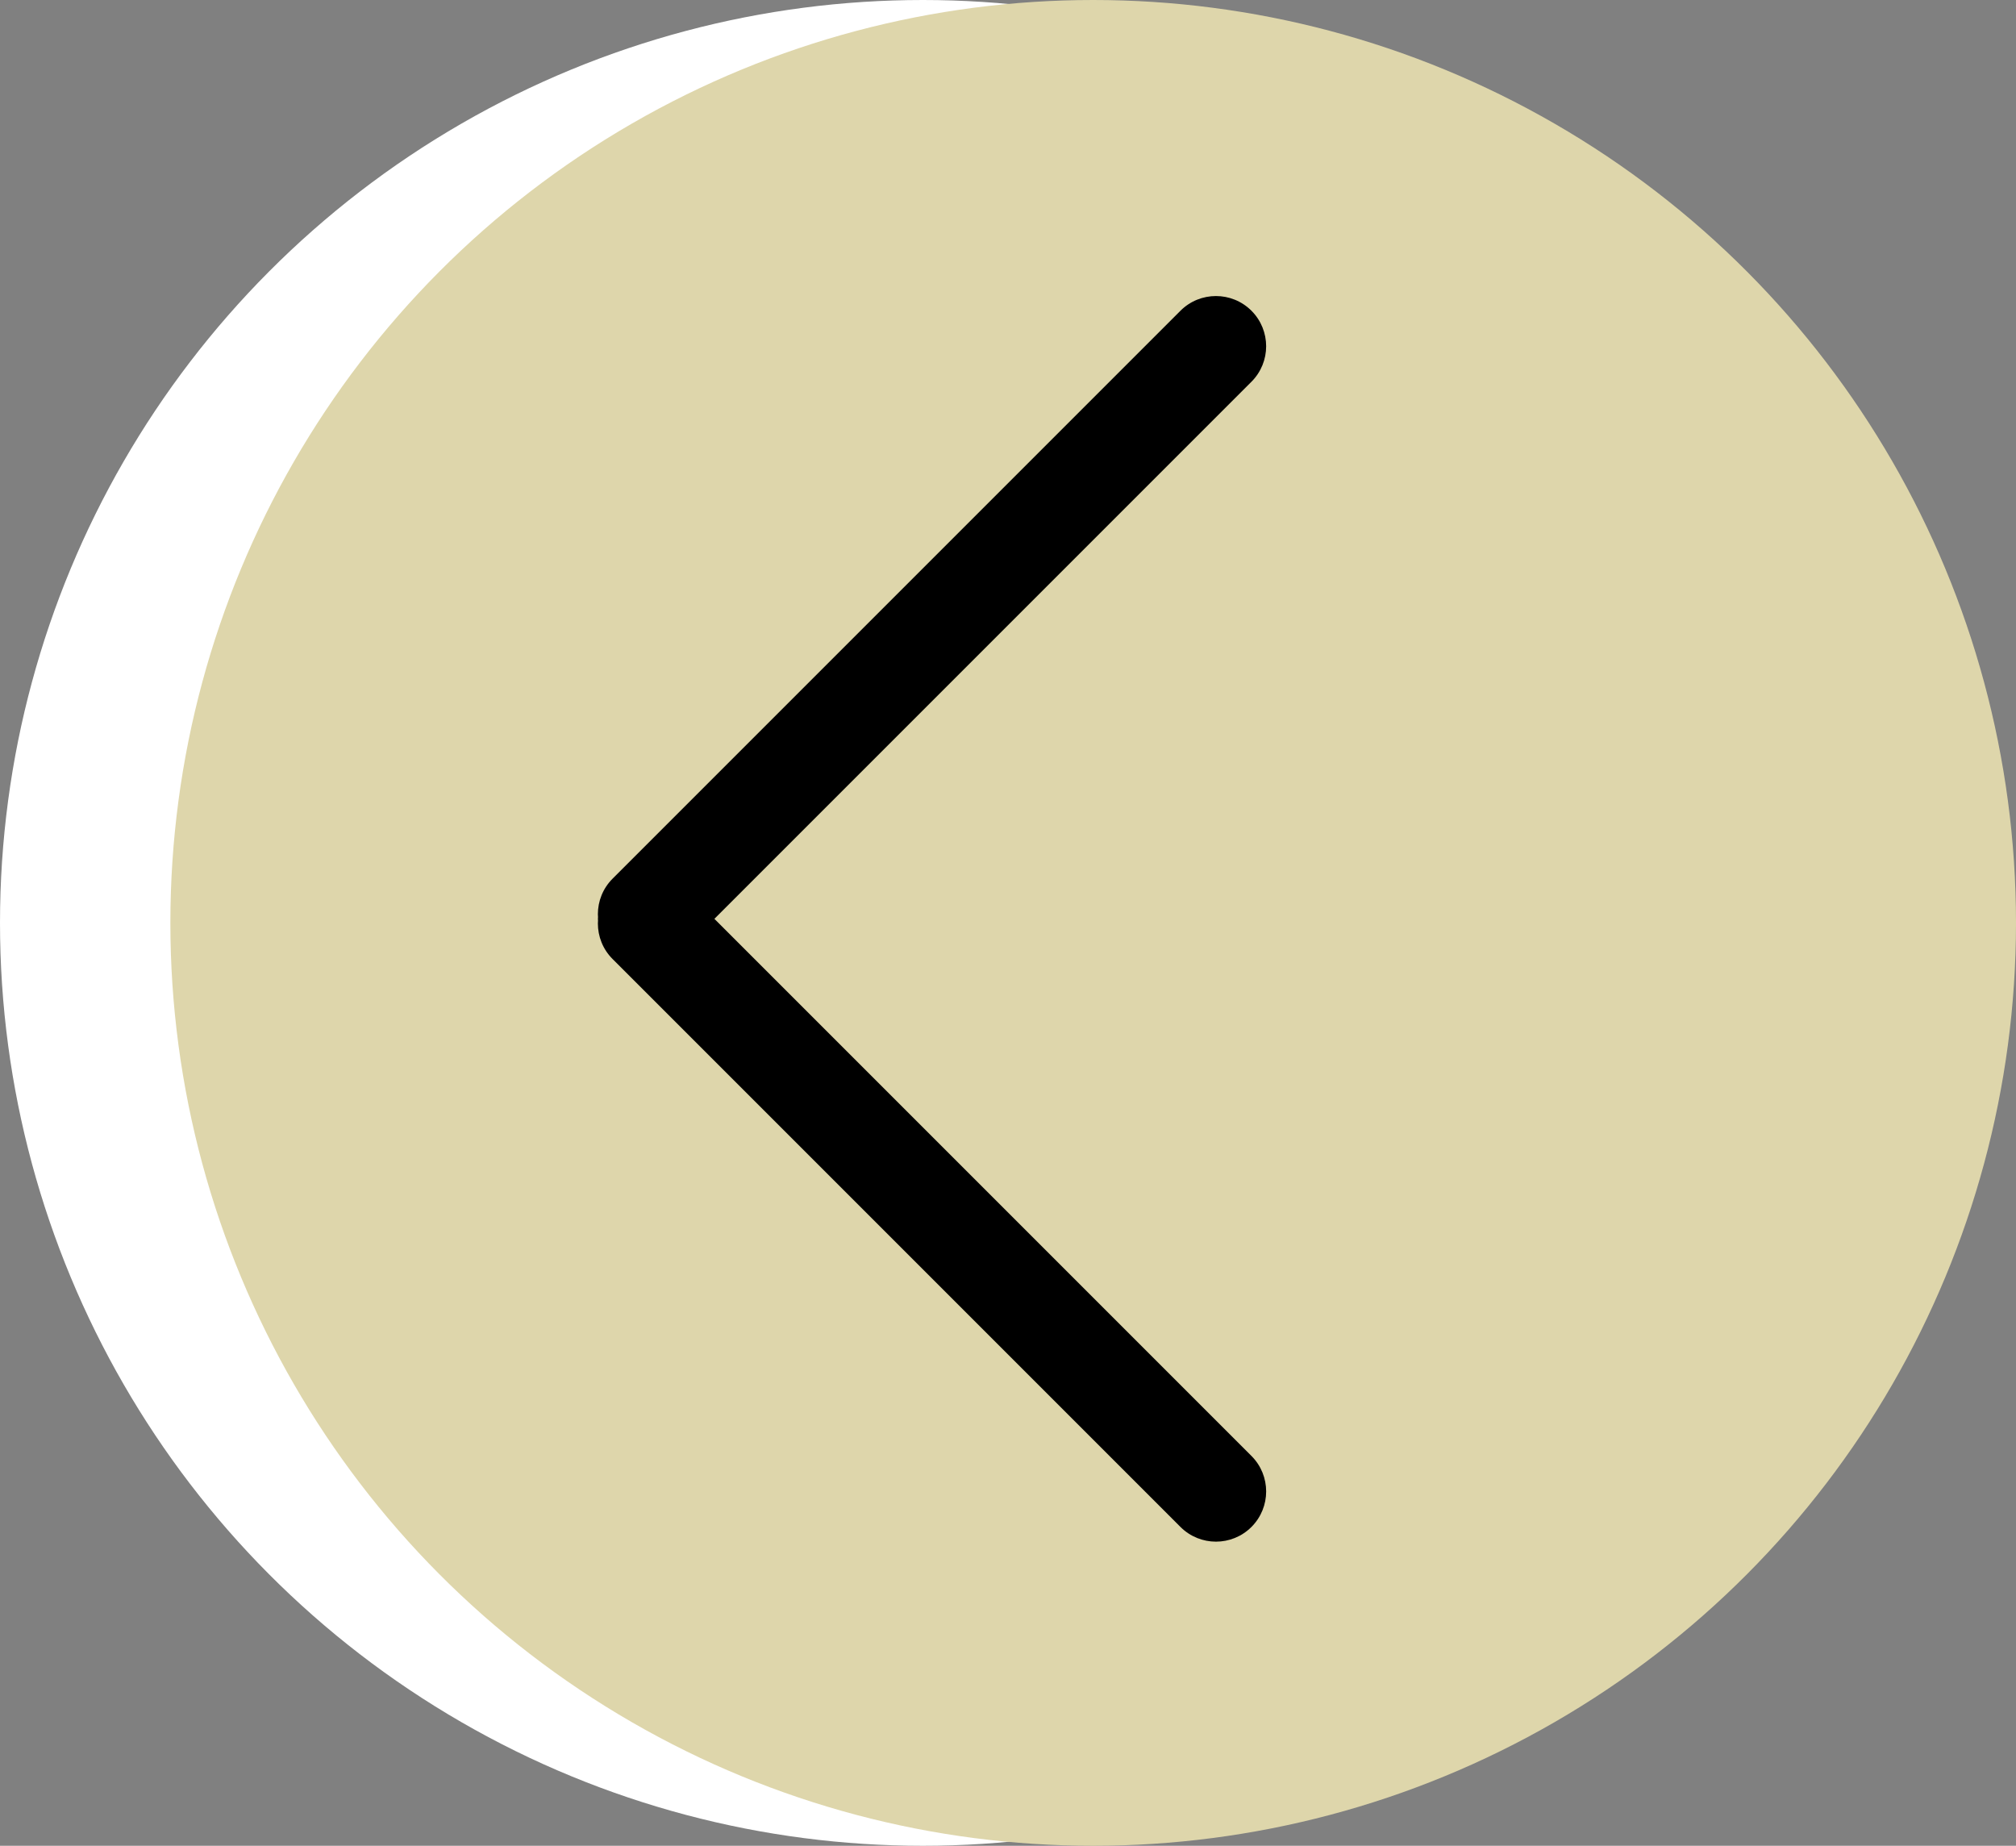
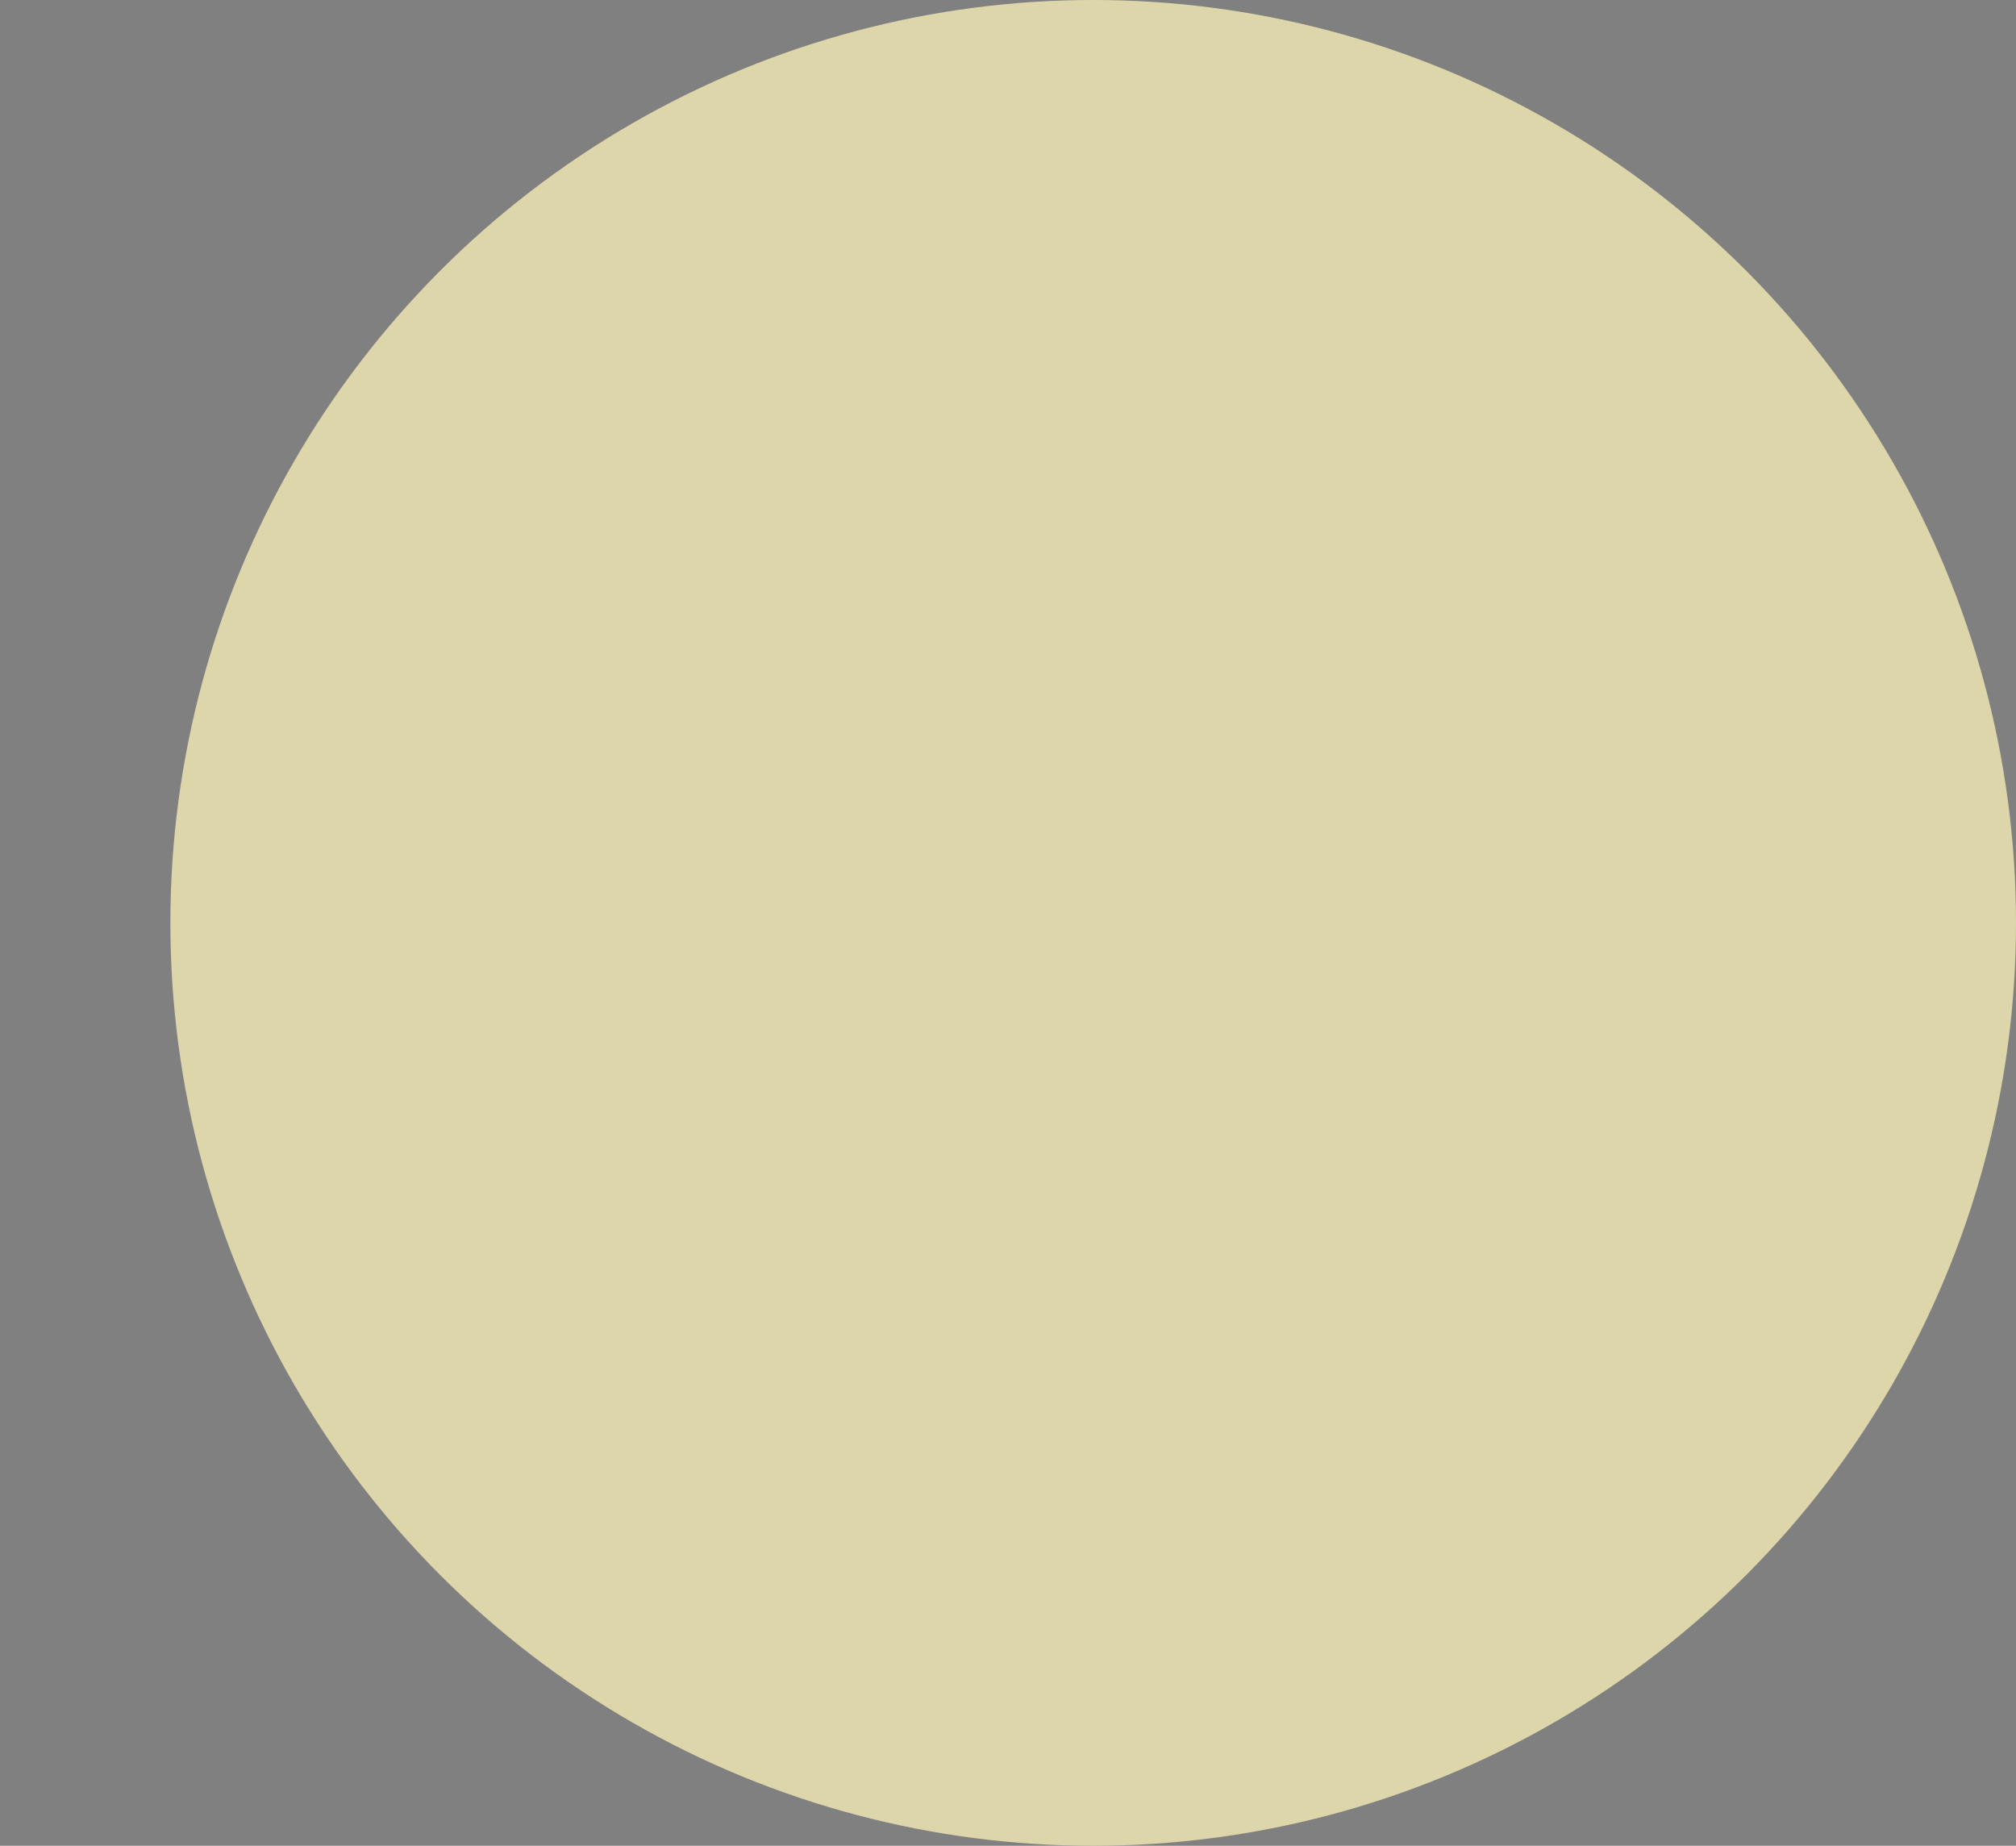
<svg xmlns="http://www.w3.org/2000/svg" width="71px" height="65px" viewBox="0 0 71 65" version="1.1">
  <rect x="0" y="0" width="71" height="65" fill="#808080" stroke="none" />
  <title>left</title>
  <g id="Page-1" stroke="none" stroke-width="1" fill="none" fill-rule="evenodd">
    <g id="left" transform="translate(35.5, 32.5) scale(-1, 1) translate(-35.5, -32.5)">
-       <circle id="Oval" fill="#FFFFFF" cx="38.5" cy="32.5" r="32.5" />
      <circle id="Oval" fill="#DED6AB" cx="32.5" cy="32.5" r="32.5" />
      <g id="Group-34" transform="translate(38.176, 32.358) rotate(-270) translate(-38.176, -32.358)translate(15.511, 19.858)" fill="#000000">
-         <path d="M18.687,10.732 L46.971,10.732 C47.948,10.732 48.739,11.524 48.739,12.5 C48.739,13.476 47.948,14.268 46.971,14.268 L18.687,14.268 C17.711,14.268 16.919,13.476 16.919,12.5 C16.919,11.524 17.711,10.732 18.687,10.732 Z" id="Rectangle" transform="translate(32.829, 12.5) rotate(-315) translate(-32.829, -12.5)" />
-         <path d="M-1.642,10.732 L26.642,10.732 C27.618,10.732 28.41,11.524 28.41,12.5 C28.41,13.476 27.618,14.268 26.642,14.268 L-1.642,14.268 C-2.618,14.268 -3.41,13.476 -3.41,12.5 C-3.41,11.524 -2.618,10.732 -1.642,10.732 Z" id="Rectangle" transform="translate(12.5, 12.5) rotate(-225) translate(-12.5, -12.5)" />
-       </g>
+         </g>
    </g>
  </g>
</svg>